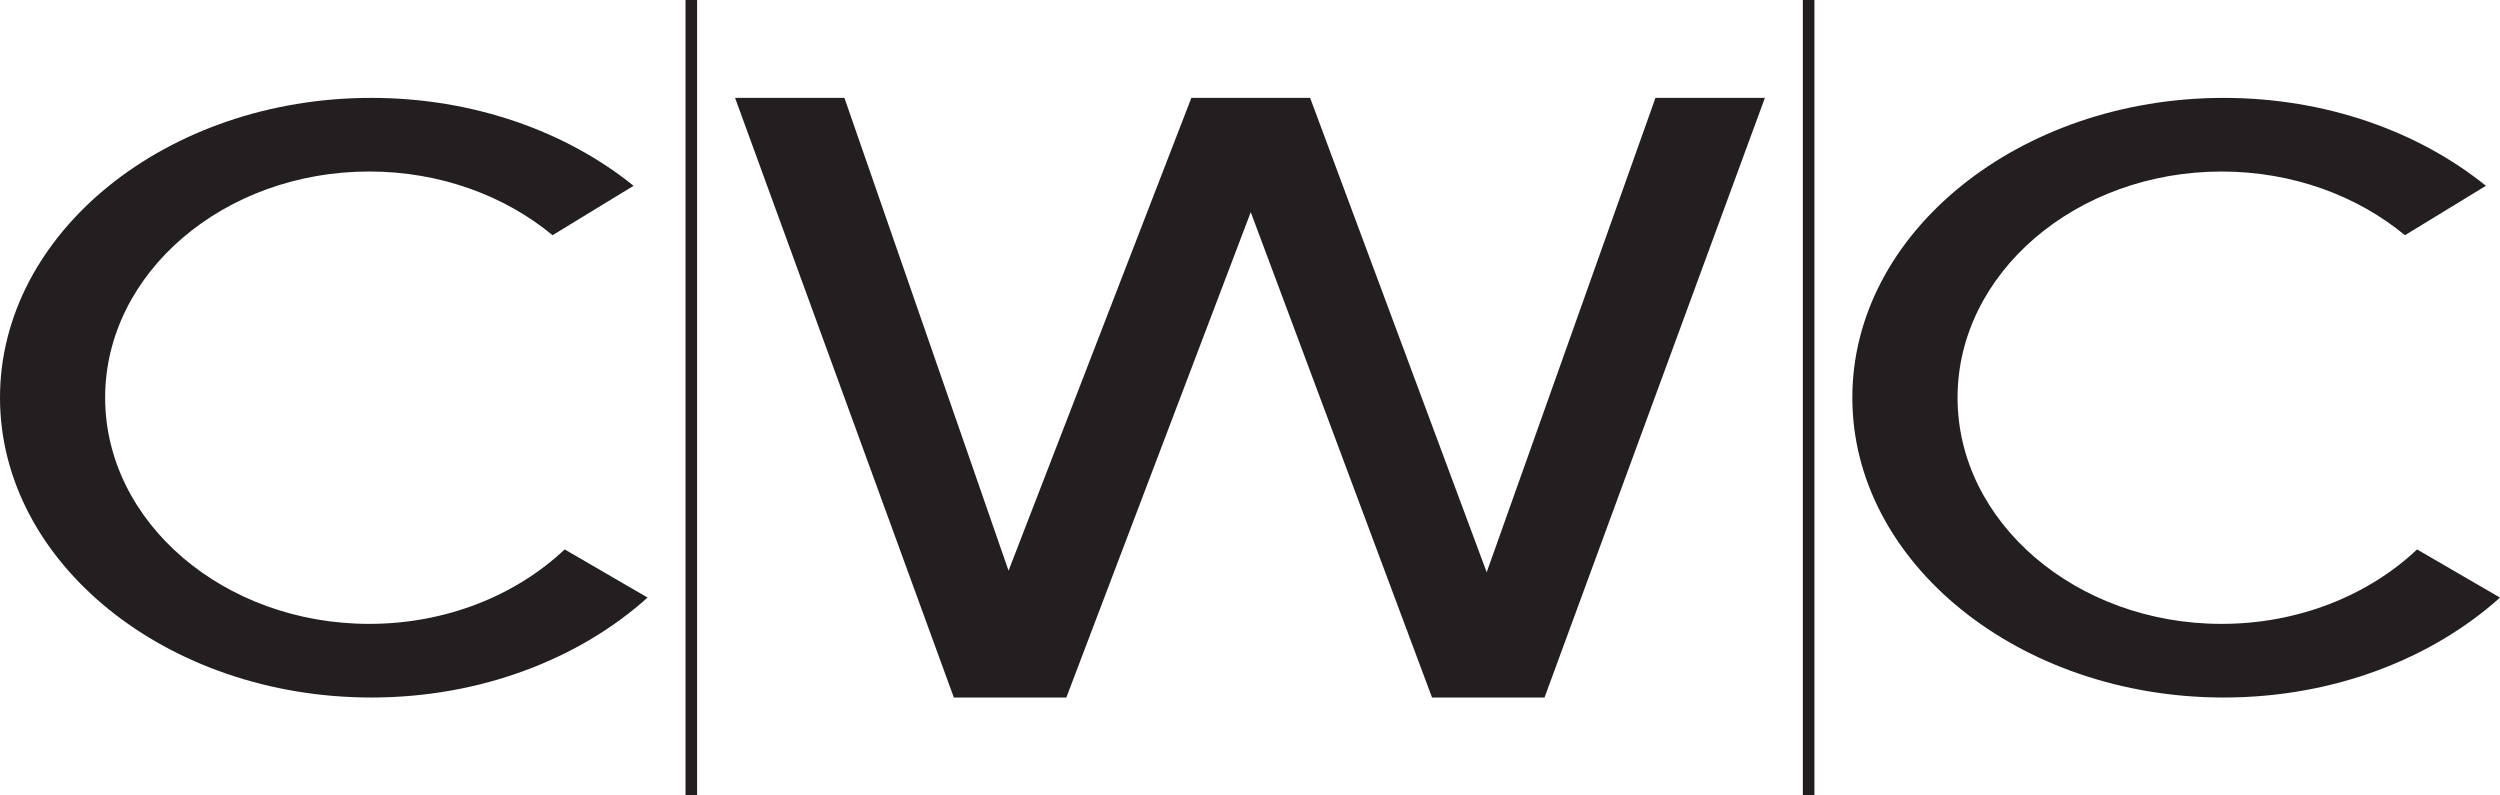
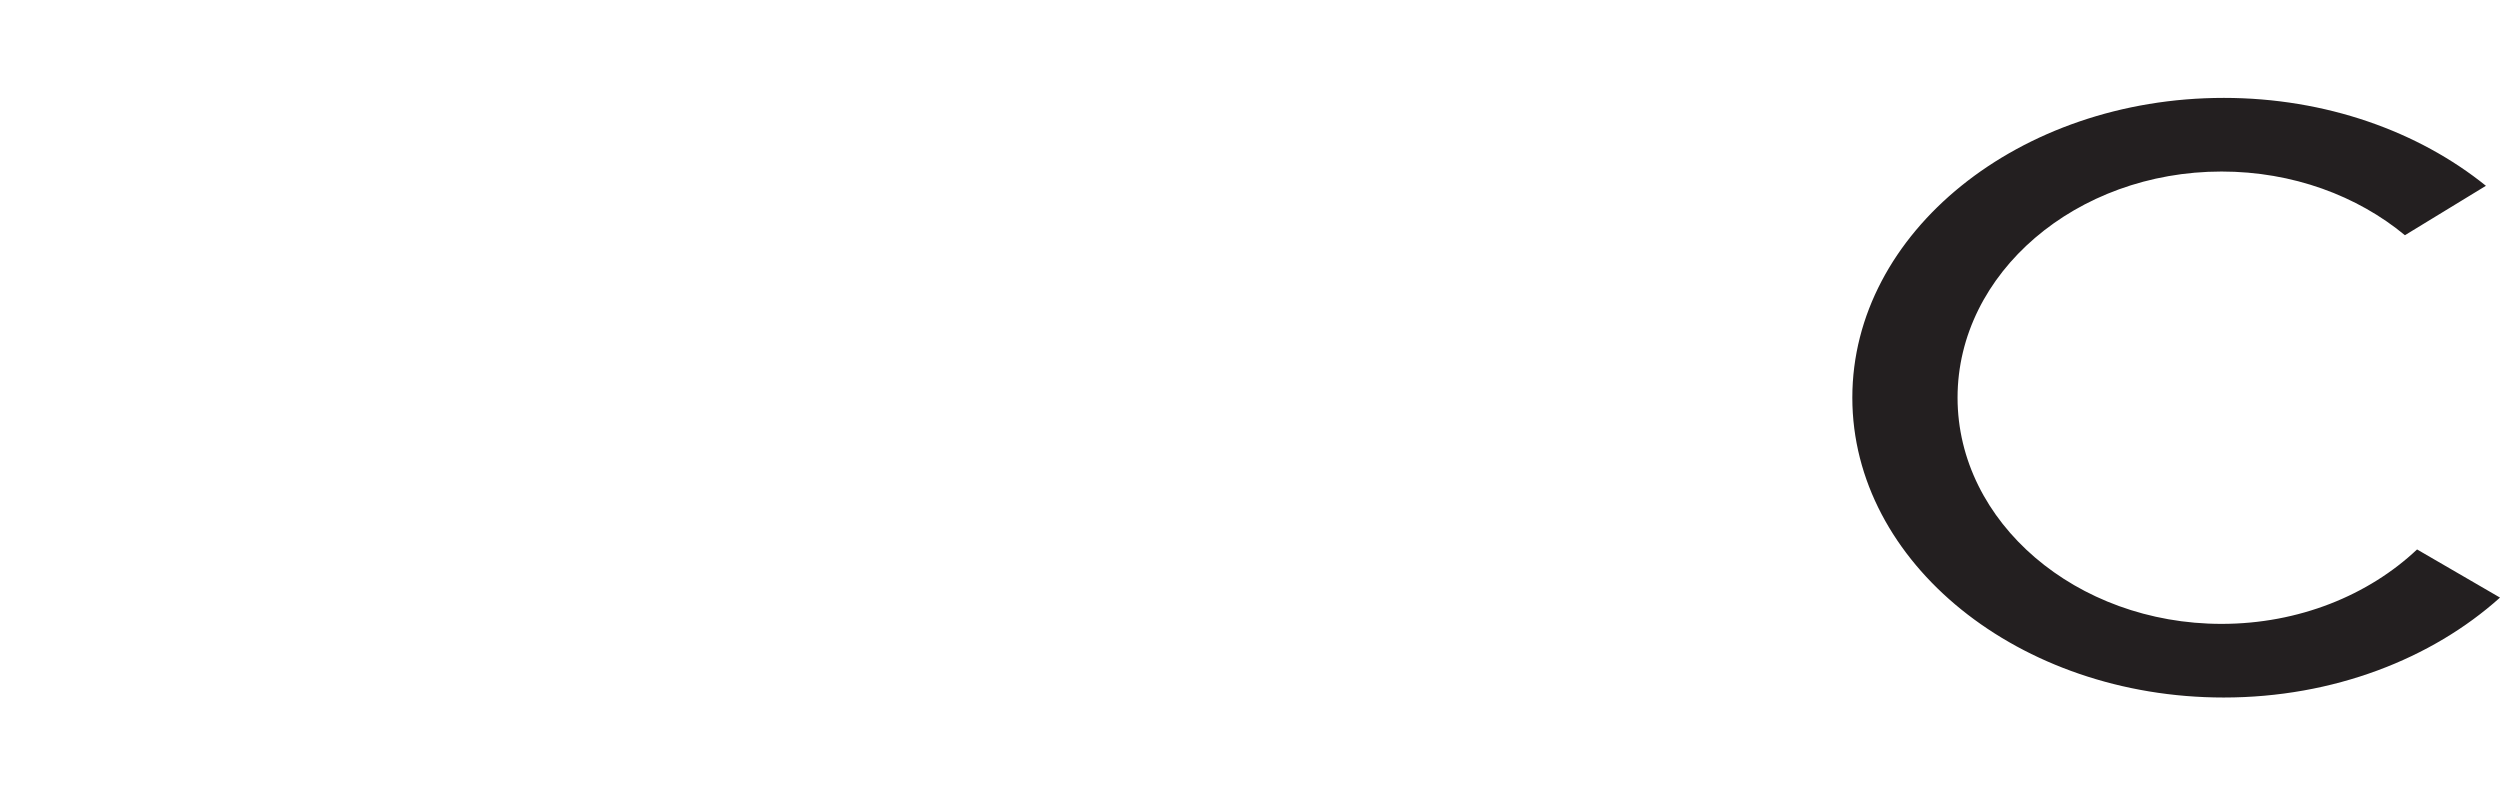
<svg xmlns="http://www.w3.org/2000/svg" id="Layer_1" viewBox="0 0 1579.776 502.615">
-   <path d="M234.63,61.851c64.592,0,123.231,21.241,165.73,55.551l-51.191,31.229c-30.049-24.898-70.915-40.256-115.868-40.256-91.915,0-166.856,64.202-166.856,142.91,0,78.716,74.94,142.949,166.856,142.949,48.891,0,92.962-18.193,123.527-47.057l52.386,30.425c-43.023,38.702-105.357,63.163-174.585,63.163C105.373,440.765,0,355.626,0,251.284,0,146.943,105.373,61.851,234.63,61.851h0Z" fill="#231f20" />
  <path d="M1405.183,61.859c64.584,0,123.183,21.241,165.699,55.551l-51.189,31.229c-30.027-24.89-70.9-40.248-115.87-40.248-91.892,0-166.825,64.186-166.825,142.894,0,78.74,74.934,142.949,166.825,142.949,48.892,0,92.97-18.179,123.543-47.041l52.41,30.425c-43.047,38.686-105.381,63.147-174.593,63.147-129.265,0-234.678-85.124-234.678-189.481,0-104.341,105.413-189.425,234.678-189.425h0Z" fill="#231f20" />
-   <polygon points="464.5 61.851 602.743 440.765 673.831 440.765 790.365 134.063 904.912 440.765 976 440.765 1115.252 61.851 1046.103 61.851 939.456 361.596 827.885 61.851 752.835 61.851 637.311 360.628 533.602 61.851 464.5 61.851 464.5 61.851" fill="#231f20" />
-   <line x1="436.842" x2="436.842" y2="502.615" stroke="#231f20" stroke-width="7.314" />
-   <line x1="1142.902" x2="1142.902" y2="502.615" stroke="#231f20" stroke-width="7.314" />
</svg>